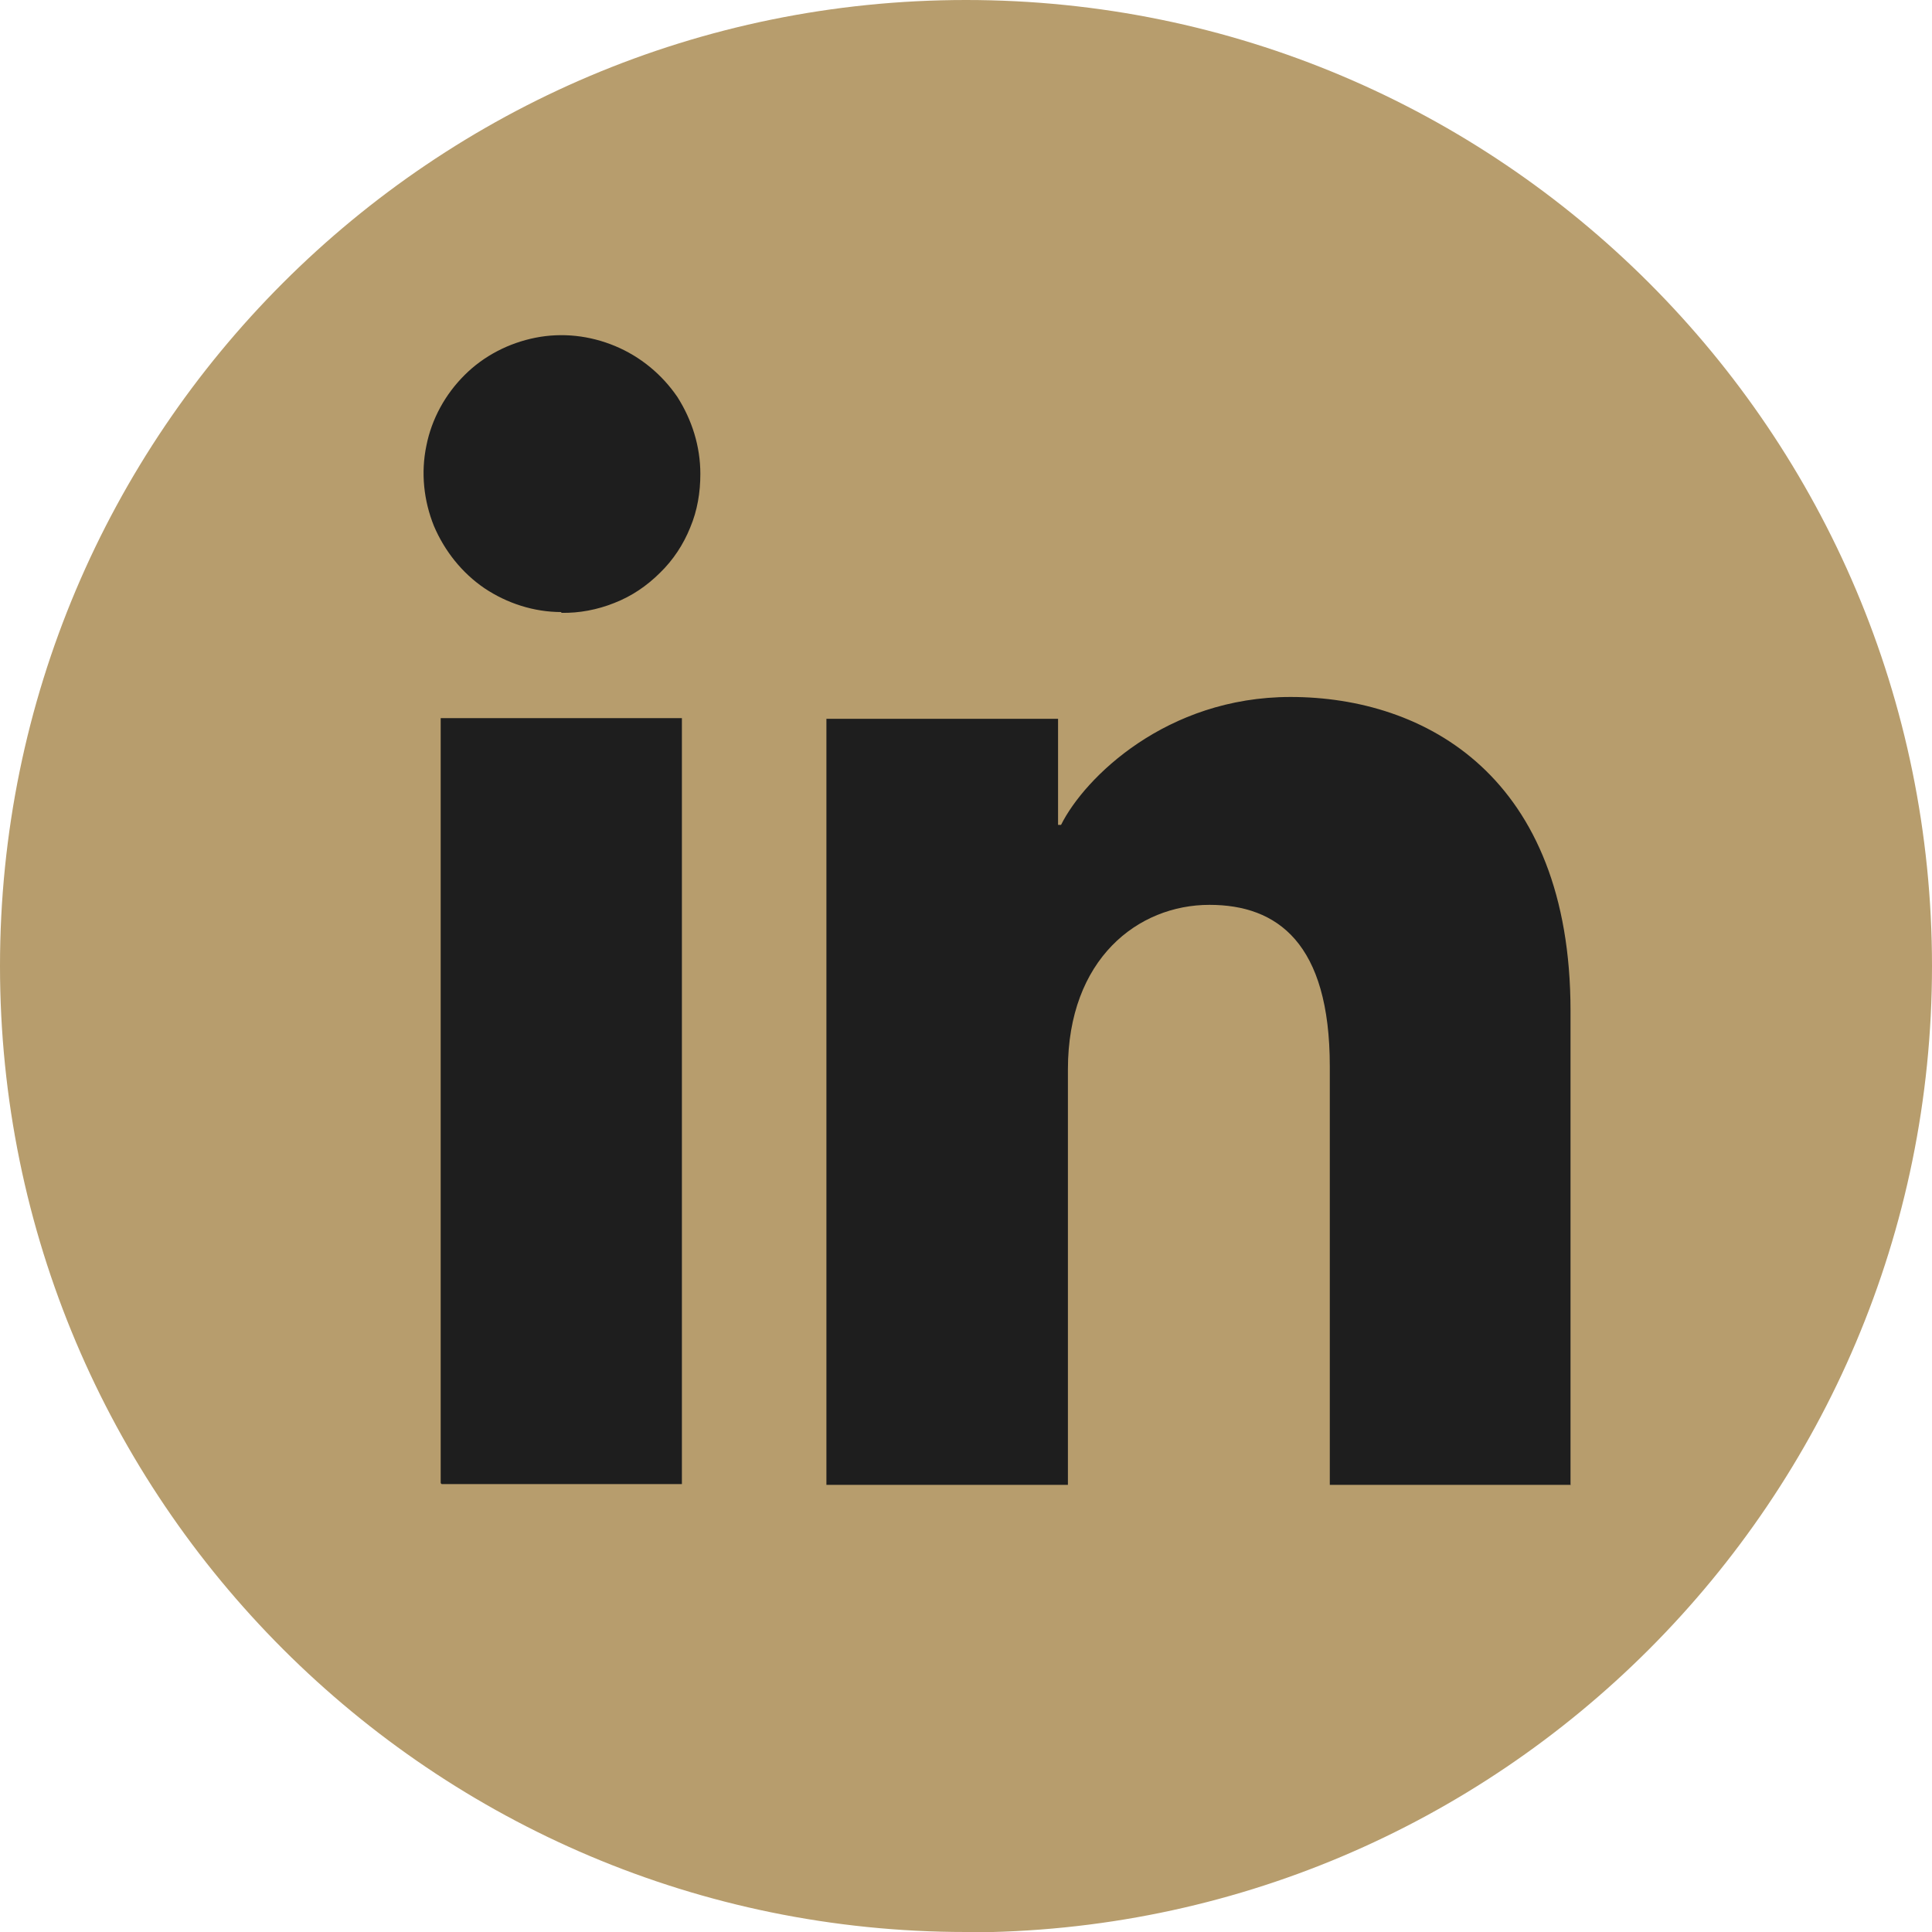
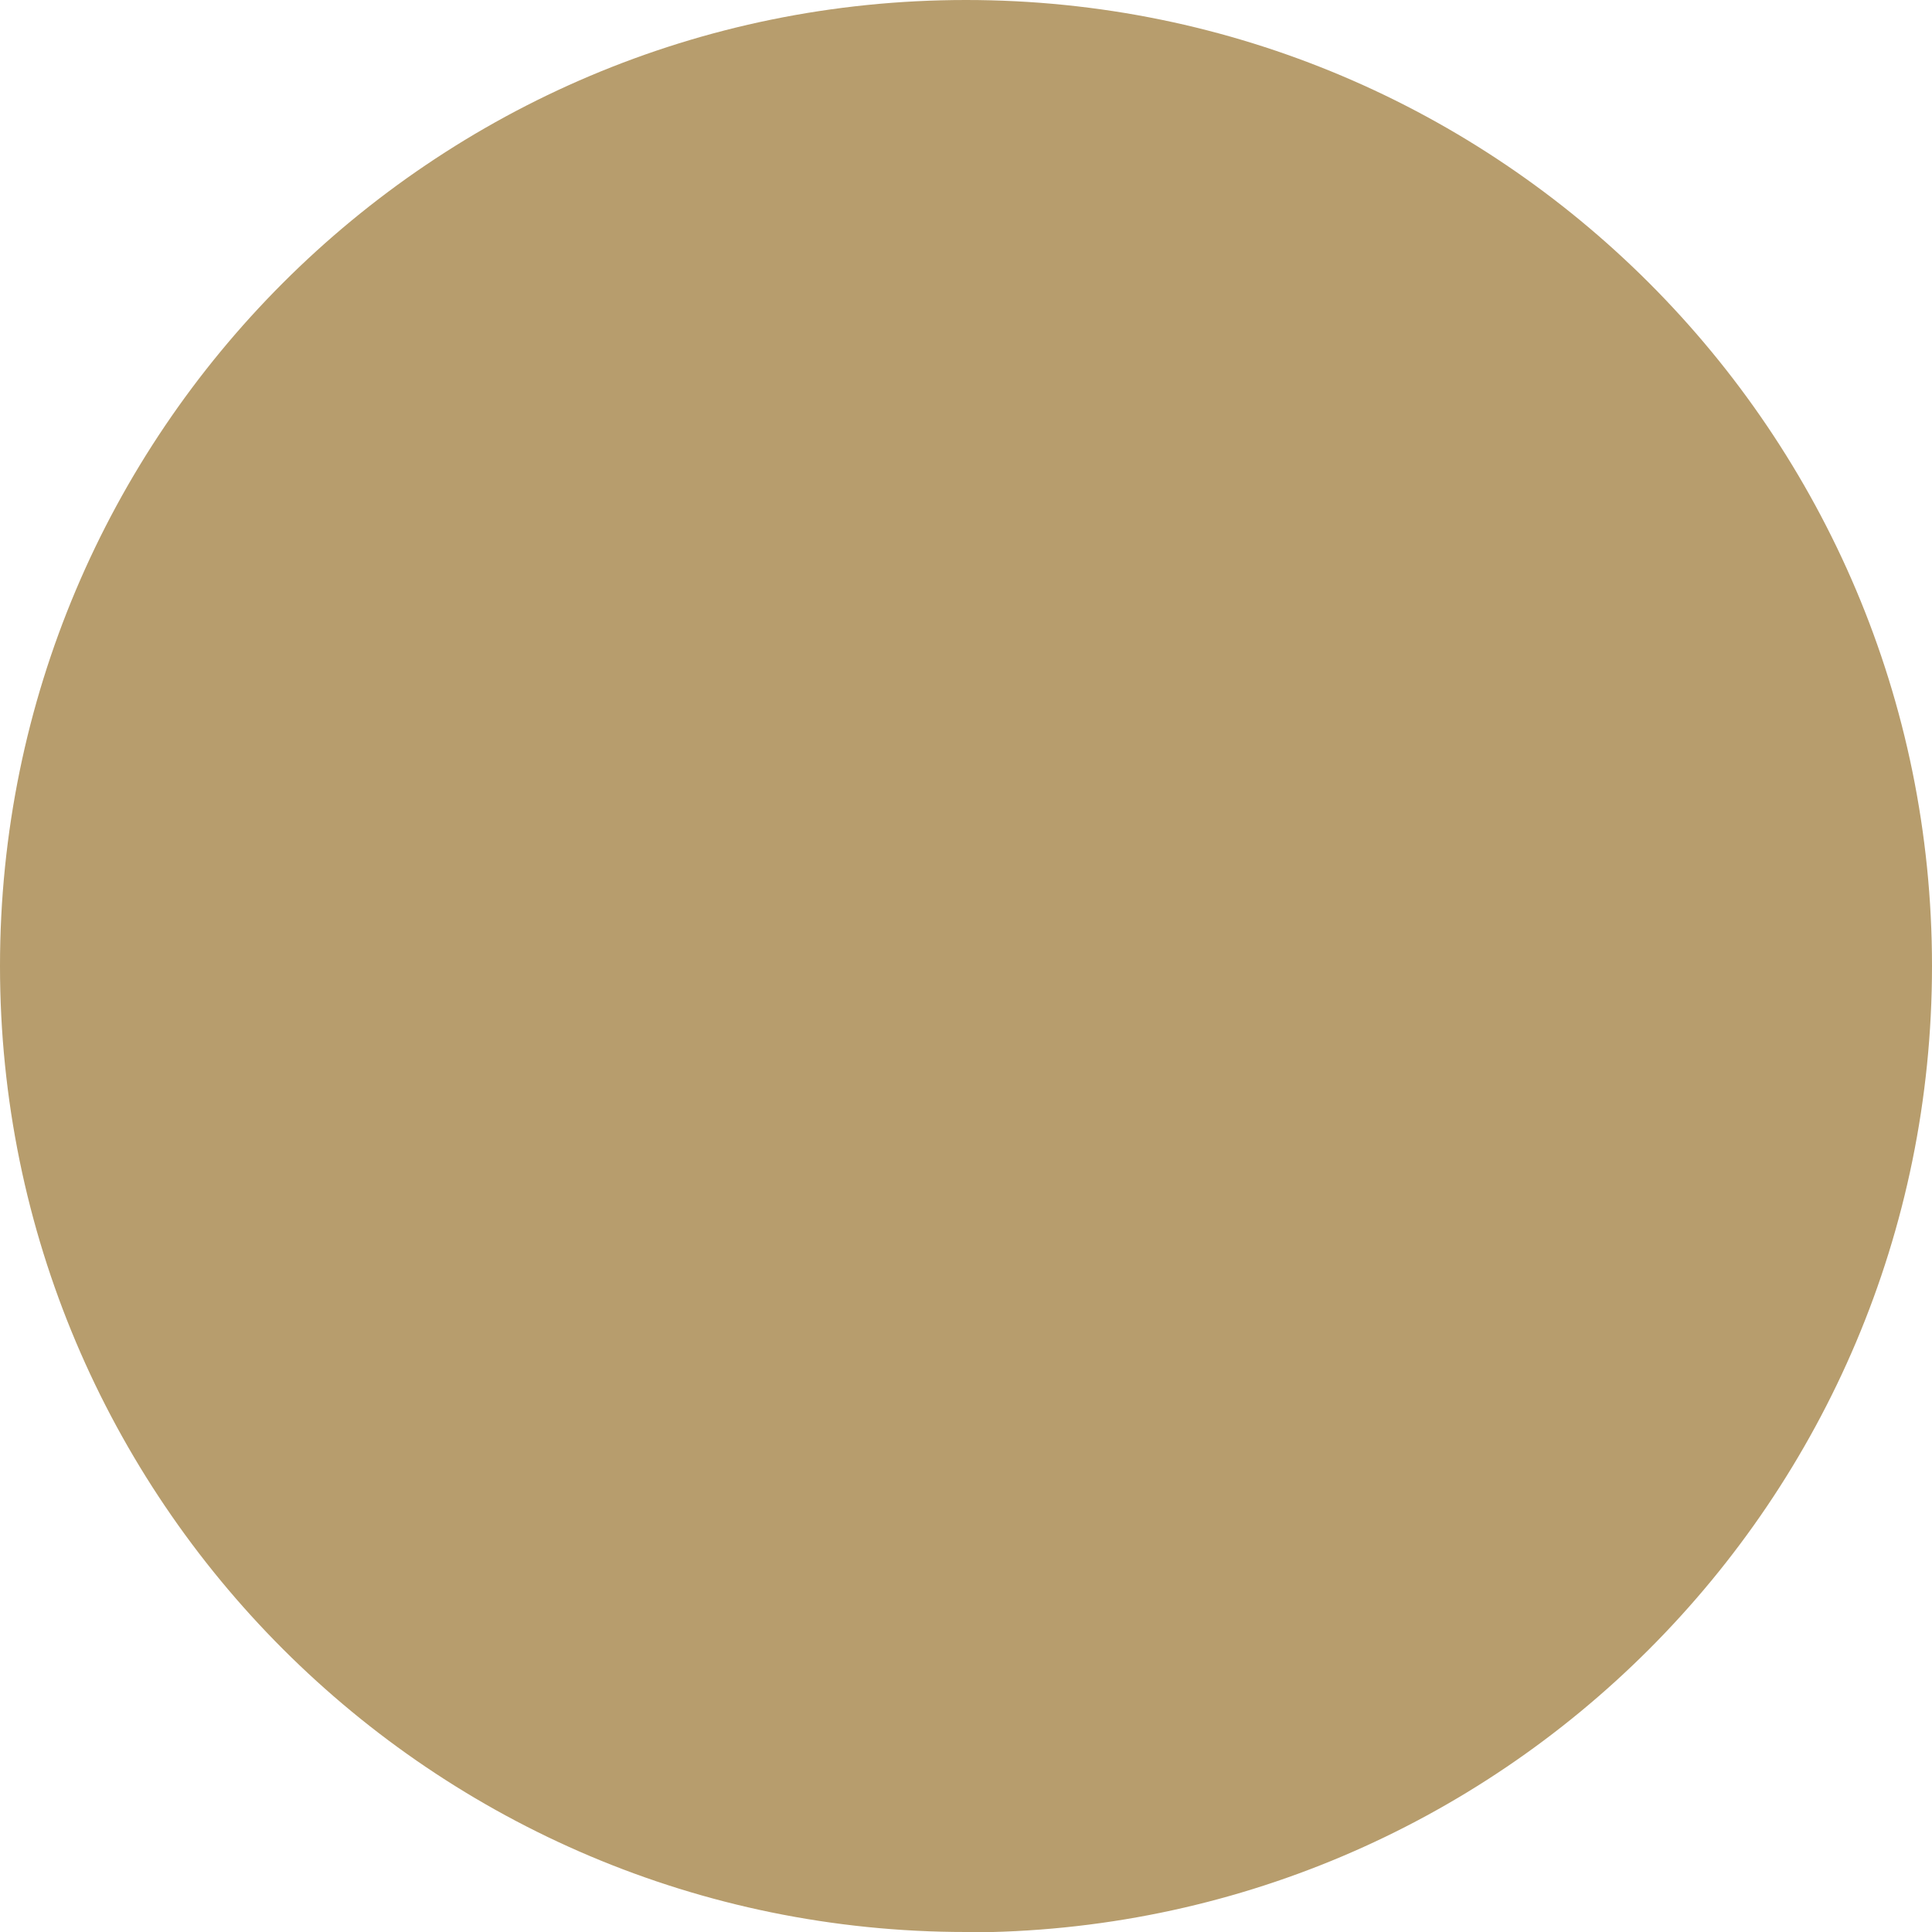
<svg xmlns="http://www.w3.org/2000/svg" width="20px" height="20px" viewBox="0 0 20 20" version="1.1">
  <defs>
    <clipPath id="clip1">
-       <path d="M 2 1 L 19 1 L 19 18 L 2 18 Z M 2 1 " />
-     </clipPath>
+       </clipPath>
    <clipPath id="clip2">
      <path d="M 10.414 1.219 C 15 1.219 18.715 4.938 18.715 9.523 C 18.715 14.105 15 17.824 10.414 17.824 C 5.828 17.824 2.113 14.105 2.113 9.523 C 2.113 4.938 5.828 1.219 10.414 1.219 Z M 10.414 1.219 " />
    </clipPath>
  </defs>
  <g id="surface1">
    <path style=" stroke:none;fill-rule:nonzero;fill:rgb(71.765%,61.569%,42.745%);fill-opacity:1;" d="M 10 20 C 4.477 20 0 15.523 0 10 C 0 4.477 4.477 0 10 0 C 15.523 0 20 4.477 20 10 C 20 15.523 15.523 20.004 10 20.004 Z M 10 20 " />
-     <path style=" stroke:none;fill-rule:nonzero;fill:rgb(11.765%,11.765%,11.765%);fill-opacity:1;" d="M 16.414 6.434 C 16.328 5.984 16.113 5.602 15.871 5.273 C 15.633 4.941 14.598 4.855 14.27 4.73 C 13.062 4.285 10.375 2.461 10.375 2.461 C 10.375 2.461 6.934 2.633 5.723 3.078 C 5.395 3.203 4.645 3.914 4.406 4.242 C 4.168 4.57 3.668 5.805 3.582 6.254 C 3.258 7.922 2.652 9.922 2.652 9.922 C 2.652 9.922 3.488 12.156 3.812 13.82 C 3.902 14.27 4.324 15.027 4.566 15.359 C 4.805 15.691 6.793 16.332 7.121 16.453 C 8.324 16.898 10.375 17.387 10.375 17.387 C 10.375 17.387 11.852 17.082 13.059 16.637 C 13.387 16.516 14.52 16.426 14.762 16.094 C 15 15.762 16.133 15.707 16.344 15.301 C 17.262 13.535 18.105 9.922 18.098 9.926 C 18.098 9.926 16.738 8.102 16.41 6.438 Z M 16.414 6.434 " />
    <g clip-path="url(#clip1)" clip-rule="nonzero">
      <g clip-path="url(#clip2)" clip-rule="nonzero">
-         <path style=" stroke:none;fill-rule:nonzero;fill:rgb(71.765%,61.569%,42.745%);fill-opacity:1;" d="M 17.488 1.219 L 3.336 1.219 C 3.012 1.219 2.699 1.352 2.469 1.582 C 2.242 1.809 2.109 2.125 2.109 2.449 L 2.109 16.598 C 2.109 16.922 2.242 17.238 2.469 17.469 C 2.699 17.695 3.012 17.828 3.336 17.828 L 17.488 17.828 C 17.812 17.828 18.125 17.695 18.355 17.469 C 18.586 17.238 18.715 16.922 18.715 16.598 L 18.715 2.445 C 18.715 2.121 18.586 1.805 18.355 1.578 C 18.125 1.348 17.812 1.219 17.488 1.219 Z M 7.059 15.363 L 4.562 15.363 L 4.562 7.434 L 7.059 7.434 Z M 5.812 6.336 C 5.527 6.336 5.25 6.246 5.016 6.09 C 4.781 5.93 4.602 5.703 4.492 5.445 C 4.387 5.184 4.355 4.895 4.414 4.613 C 4.469 4.336 4.609 4.082 4.809 3.883 C 5.008 3.684 5.266 3.551 5.543 3.496 C 5.82 3.441 6.105 3.473 6.367 3.582 C 6.629 3.691 6.852 3.875 7.012 4.109 C 7.164 4.348 7.25 4.621 7.25 4.906 C 7.25 5.098 7.219 5.285 7.145 5.461 C 7.074 5.637 6.969 5.797 6.832 5.93 C 6.695 6.066 6.539 6.172 6.359 6.242 C 6.184 6.312 5.996 6.348 5.809 6.344 Z M 16.262 15.371 L 13.766 15.371 L 13.766 11.039 C 13.766 9.762 13.223 9.367 12.52 9.367 C 11.781 9.367 11.055 9.926 11.055 11.07 L 11.055 15.371 L 8.555 15.371 L 8.555 7.441 L 10.953 7.441 L 10.953 8.539 L 10.984 8.539 C 11.227 8.051 12.074 7.215 13.359 7.215 C 14.754 7.215 16.258 8.039 16.258 10.465 L 16.258 15.367 Z M 16.262 15.371 " />
-       </g>
+         </g>
    </g>
  </g>
</svg>